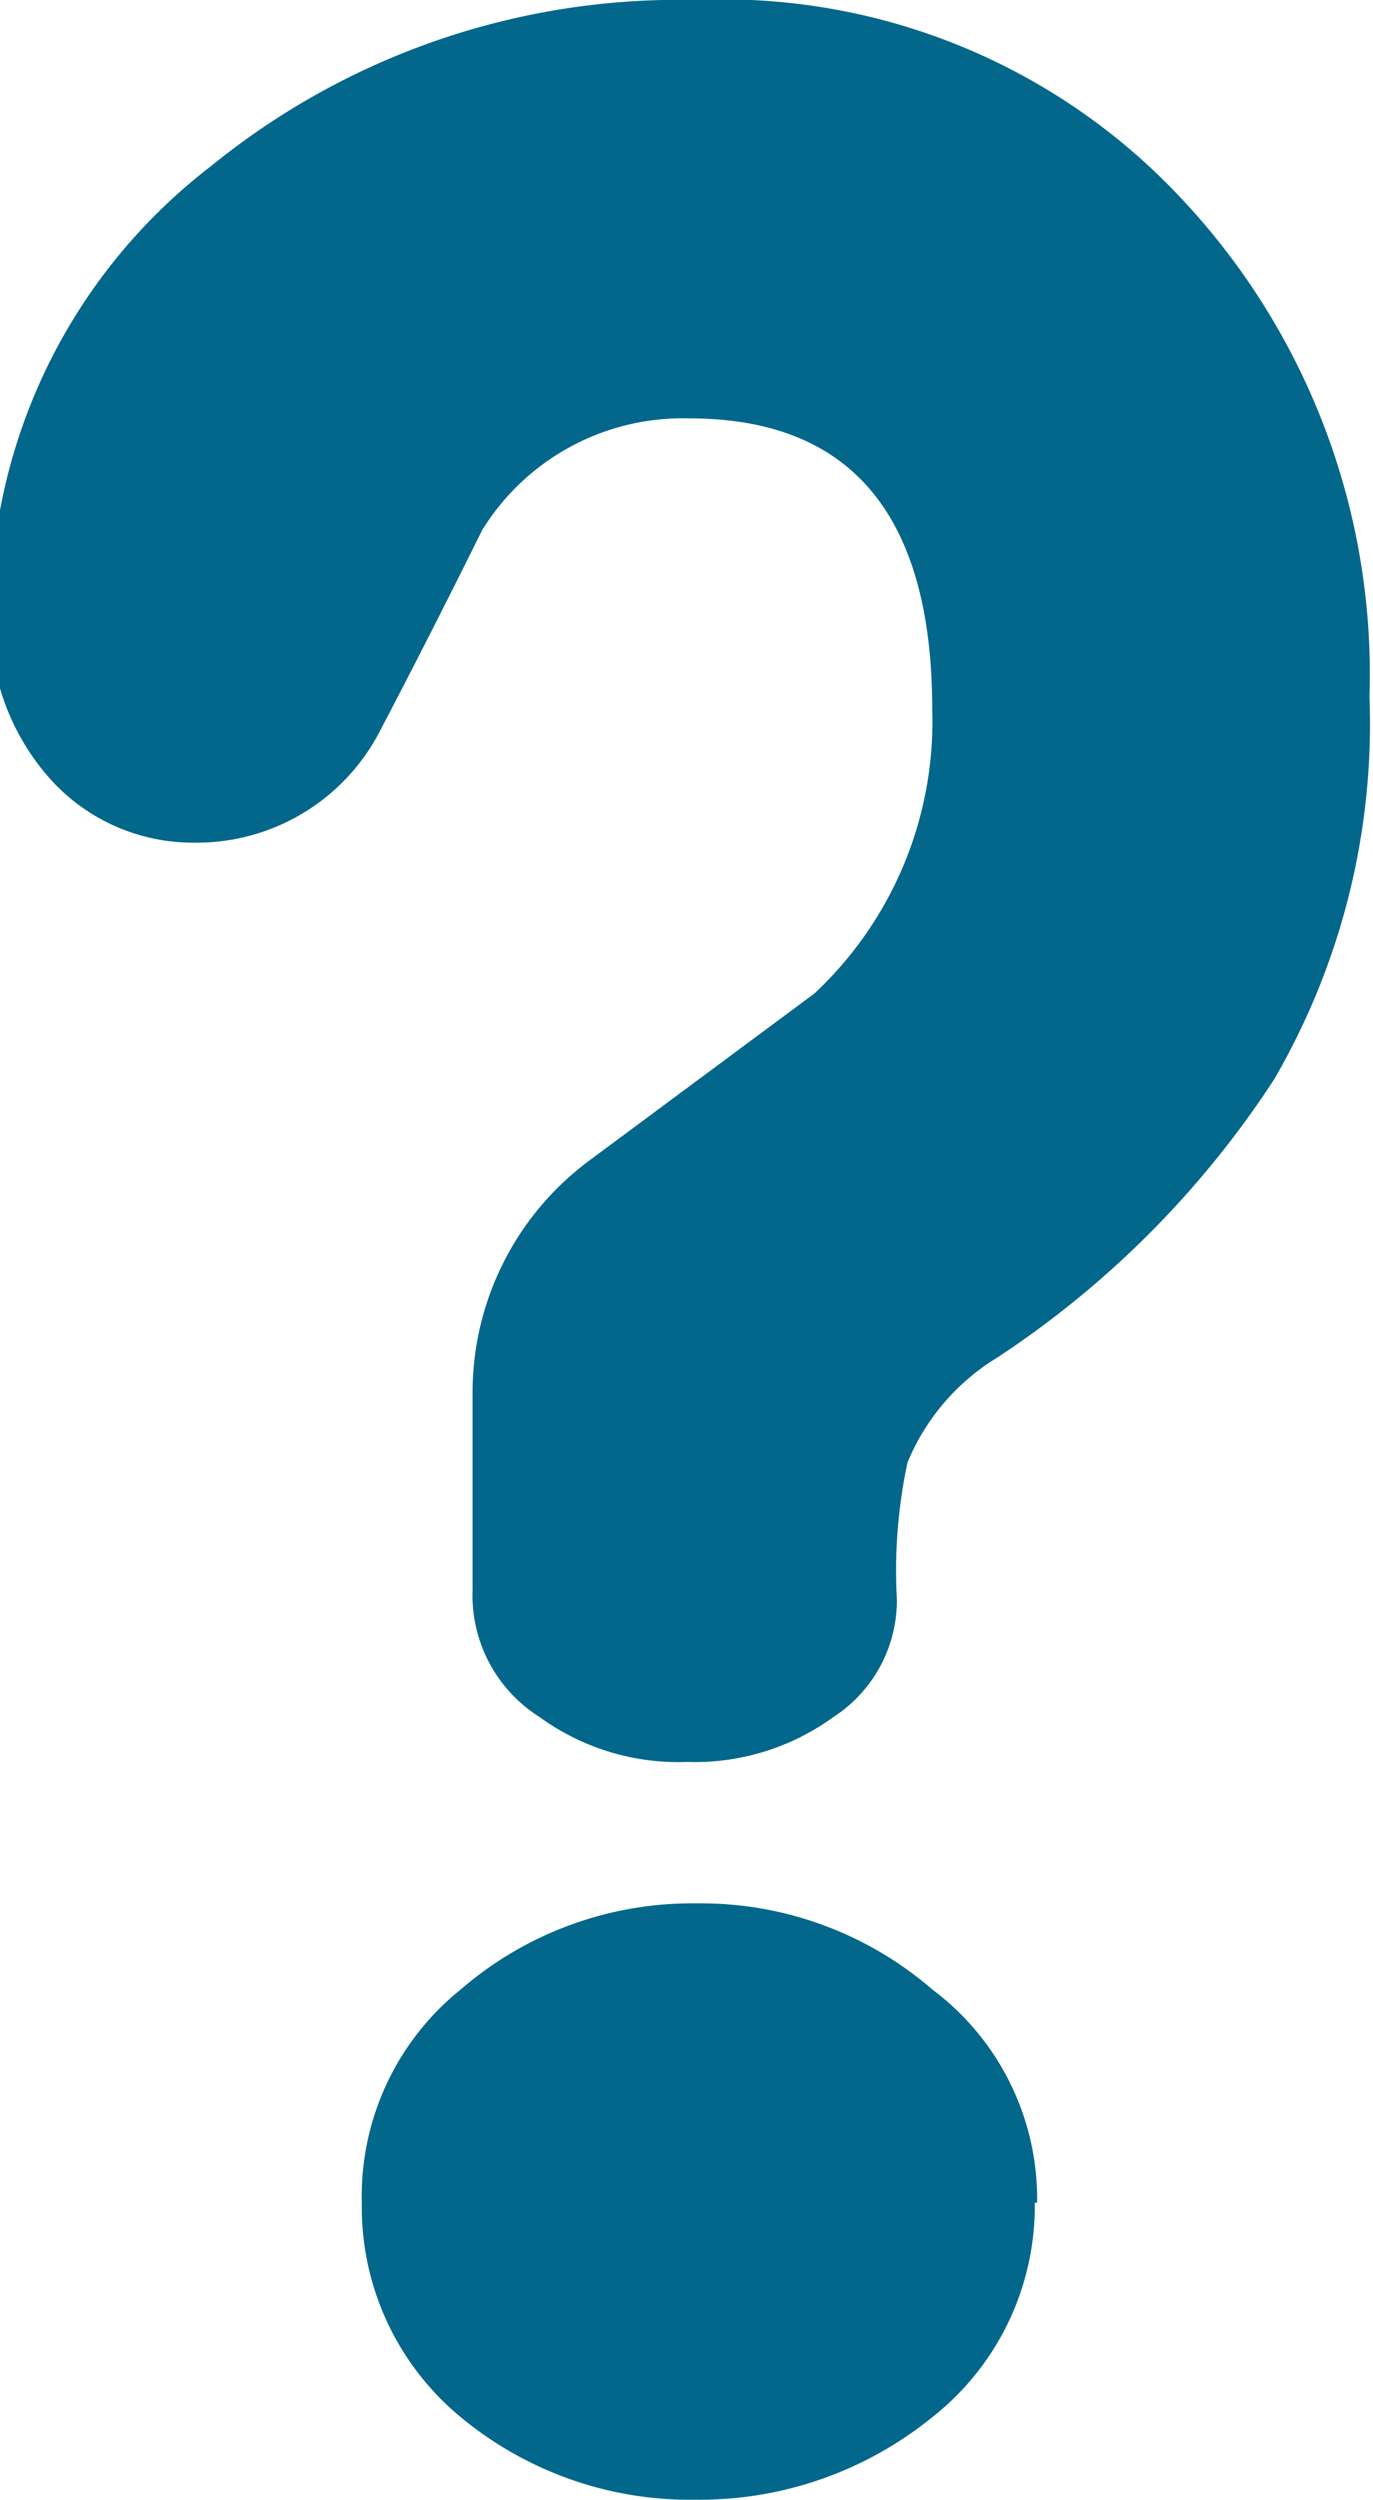
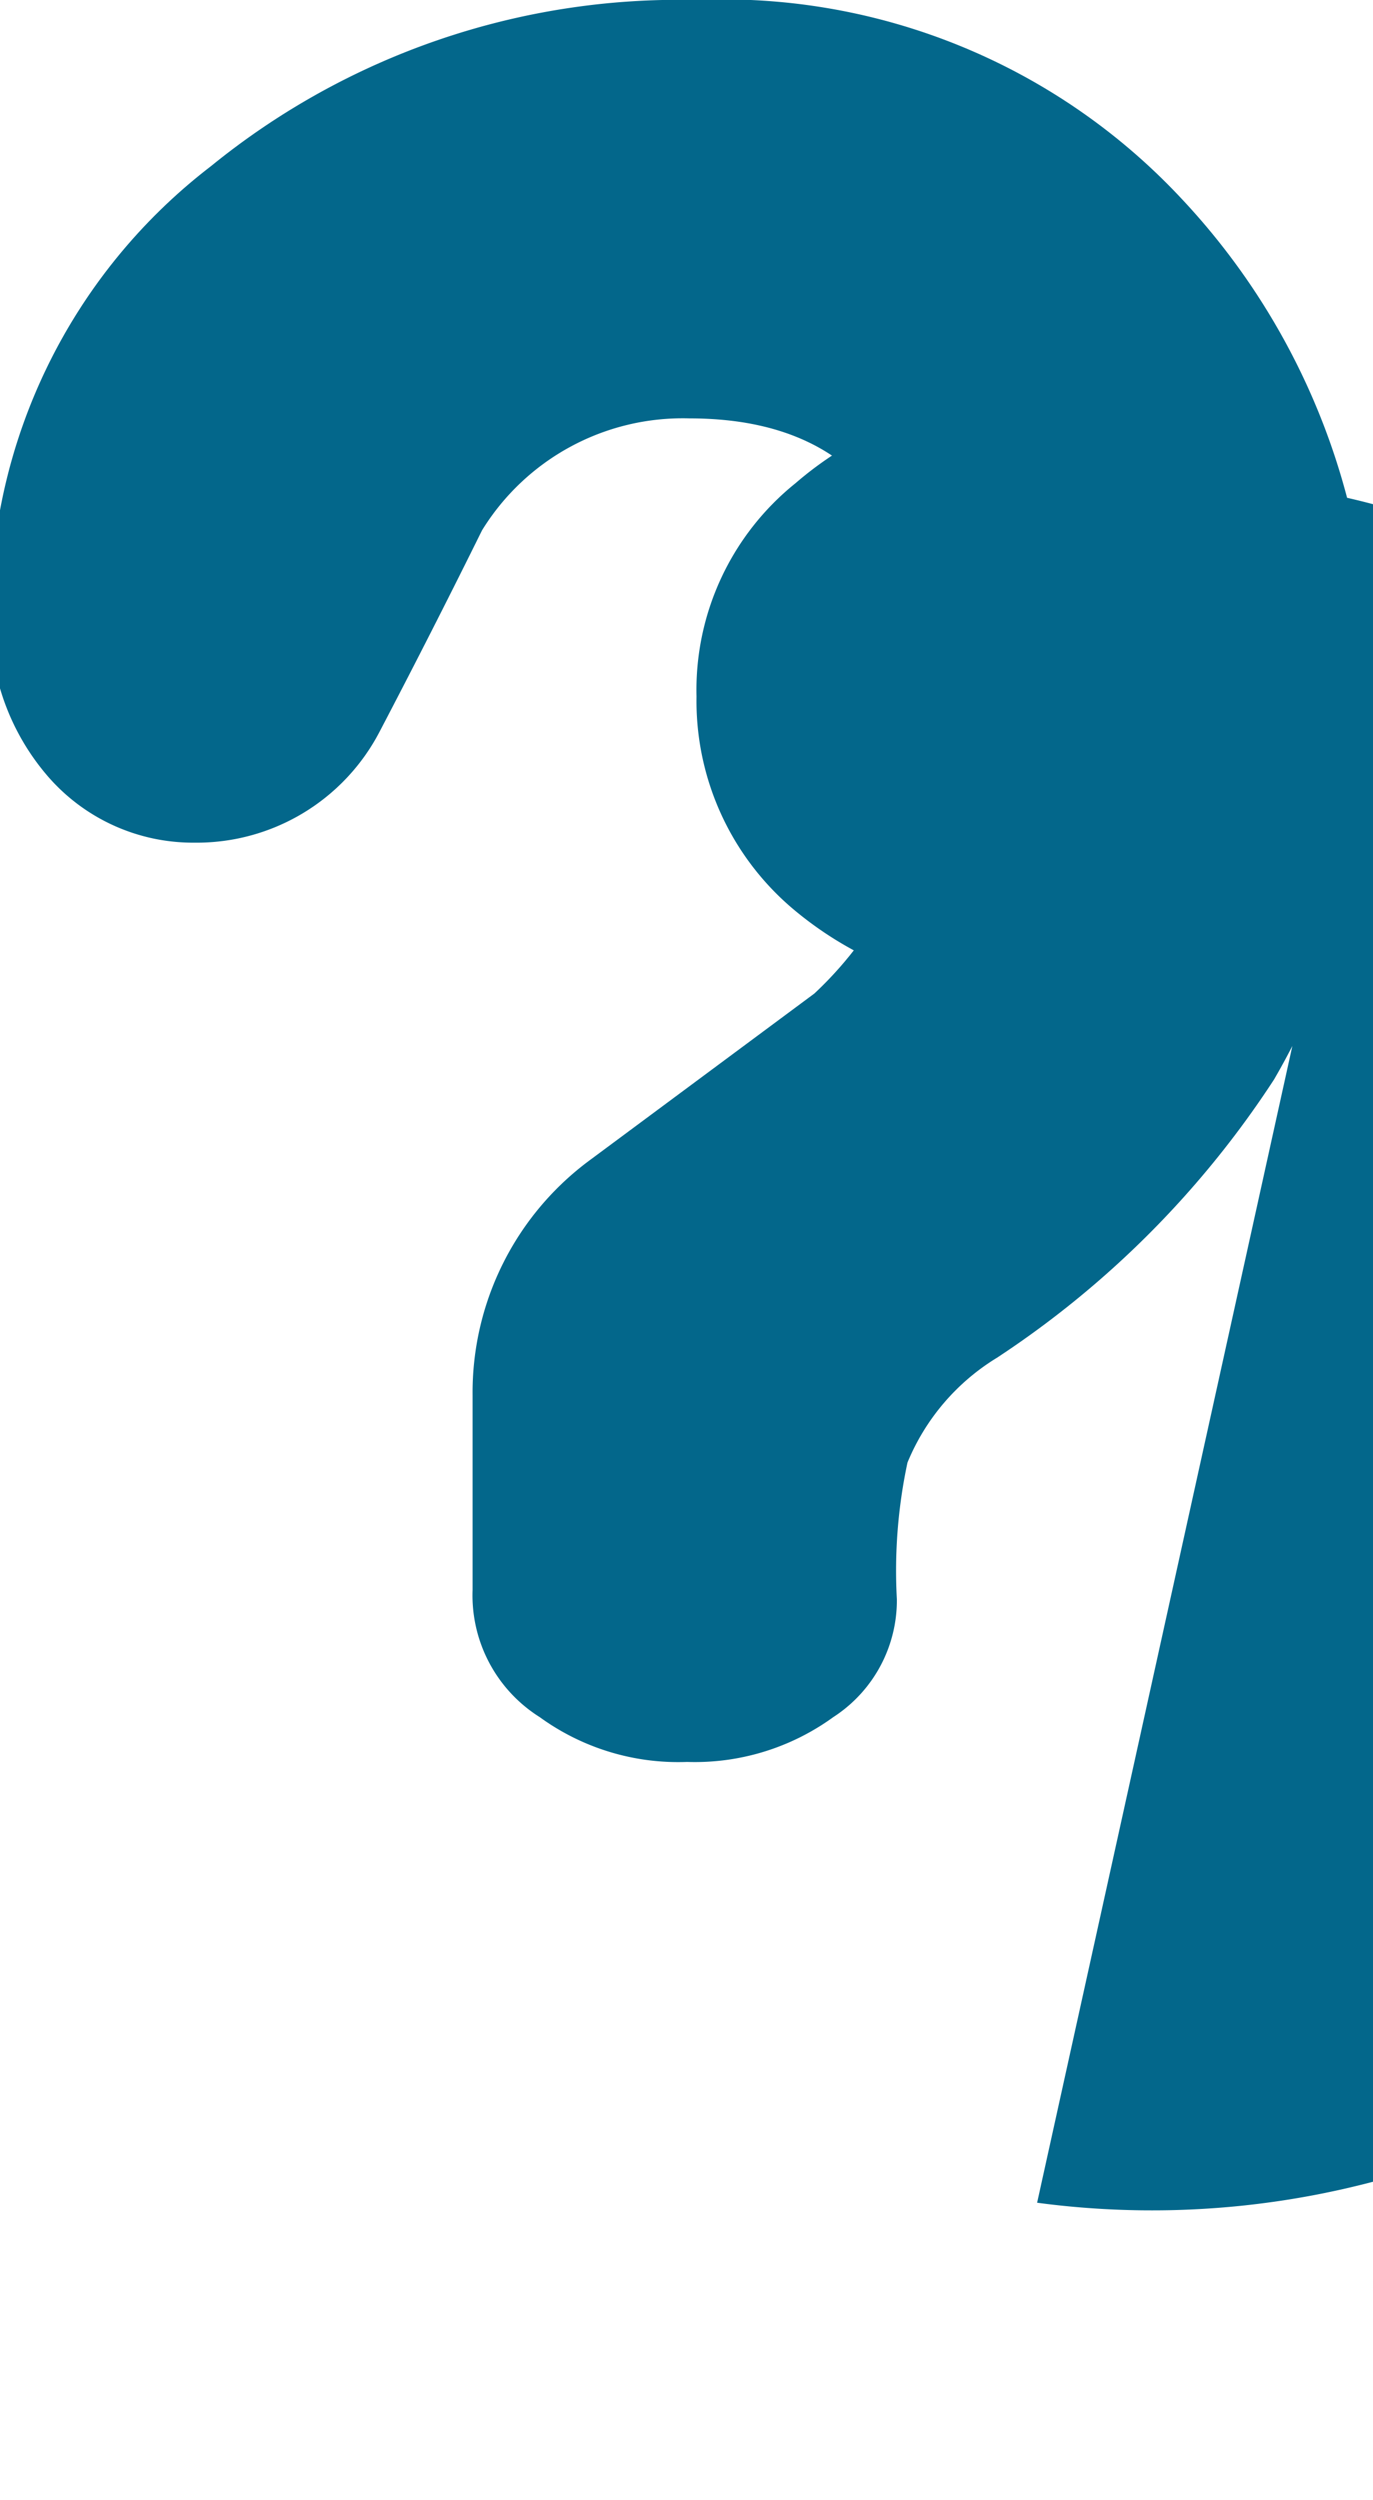
<svg xmlns="http://www.w3.org/2000/svg" id="分離模式" viewBox="0 0 11.65 21.21">
  <defs>
    <style>.cls-1{fill:#03678b;}</style>
  </defs>
-   <path class="cls-1" d="M1485,47.92a6,6,0,0,1-.81,3.25,8.14,8.14,0,0,1-2.35,2.36,1.88,1.88,0,0,0-.76.89,4.4,4.4,0,0,0-.09,1.16,1.18,1.18,0,0,1-.54,1,2,2,0,0,1-1.24.38,2,2,0,0,1-1.25-.38,1.22,1.22,0,0,1-.57-1.08V53.85a2.45,2.45,0,0,1,1-2l1.9-1.41a3.16,3.16,0,0,0,1-2.41c0-1.65-.69-2.47-2.06-2.47a2,2,0,0,0-1.76.95q-.43.87-.87,1.71a1.75,1.75,0,0,1-1.57.94,1.63,1.63,0,0,1-1.25-.57,2,2,0,0,1-.48-1.32,4.78,4.78,0,0,1,1.87-3.85,6.29,6.29,0,0,1,4.11-1.41,5.32,5.32,0,0,1,4.12,1.68A5.89,5.89,0,0,1,1485,47.92Zm-2.84,12.78a2.28,2.28,0,0,1-.87,1.82,3.13,3.13,0,0,1-2,.7,3.05,3.05,0,0,1-2-.7,2.31,2.31,0,0,1-.84-1.82,2.25,2.25,0,0,1,.84-1.81,3,3,0,0,1,2-.73,3,3,0,0,1,2,.73A2.22,2.22,0,0,1,1482.18,60.7Z" transform="translate(-1473.38 -42.01)" />
+   <path class="cls-1" d="M1485,47.92a6,6,0,0,1-.81,3.25,8.14,8.14,0,0,1-2.35,2.36,1.88,1.88,0,0,0-.76.89,4.4,4.4,0,0,0-.09,1.16,1.18,1.18,0,0,1-.54,1,2,2,0,0,1-1.24.38,2,2,0,0,1-1.25-.38,1.22,1.22,0,0,1-.57-1.08V53.85a2.45,2.45,0,0,1,1-2l1.9-1.41a3.16,3.16,0,0,0,1-2.41c0-1.65-.69-2.47-2.06-2.47a2,2,0,0,0-1.76.95q-.43.87-.87,1.71a1.75,1.75,0,0,1-1.57.94,1.63,1.63,0,0,1-1.25-.57,2,2,0,0,1-.48-1.32,4.78,4.78,0,0,1,1.87-3.85,6.29,6.29,0,0,1,4.11-1.41,5.32,5.32,0,0,1,4.12,1.68A5.89,5.89,0,0,1,1485,47.92Za2.28,2.28,0,0,1-.87,1.82,3.13,3.13,0,0,1-2,.7,3.05,3.05,0,0,1-2-.7,2.31,2.31,0,0,1-.84-1.82,2.25,2.25,0,0,1,.84-1.81,3,3,0,0,1,2-.73,3,3,0,0,1,2,.73A2.22,2.22,0,0,1,1482.18,60.7Z" transform="translate(-1473.38 -42.01)" />
</svg>